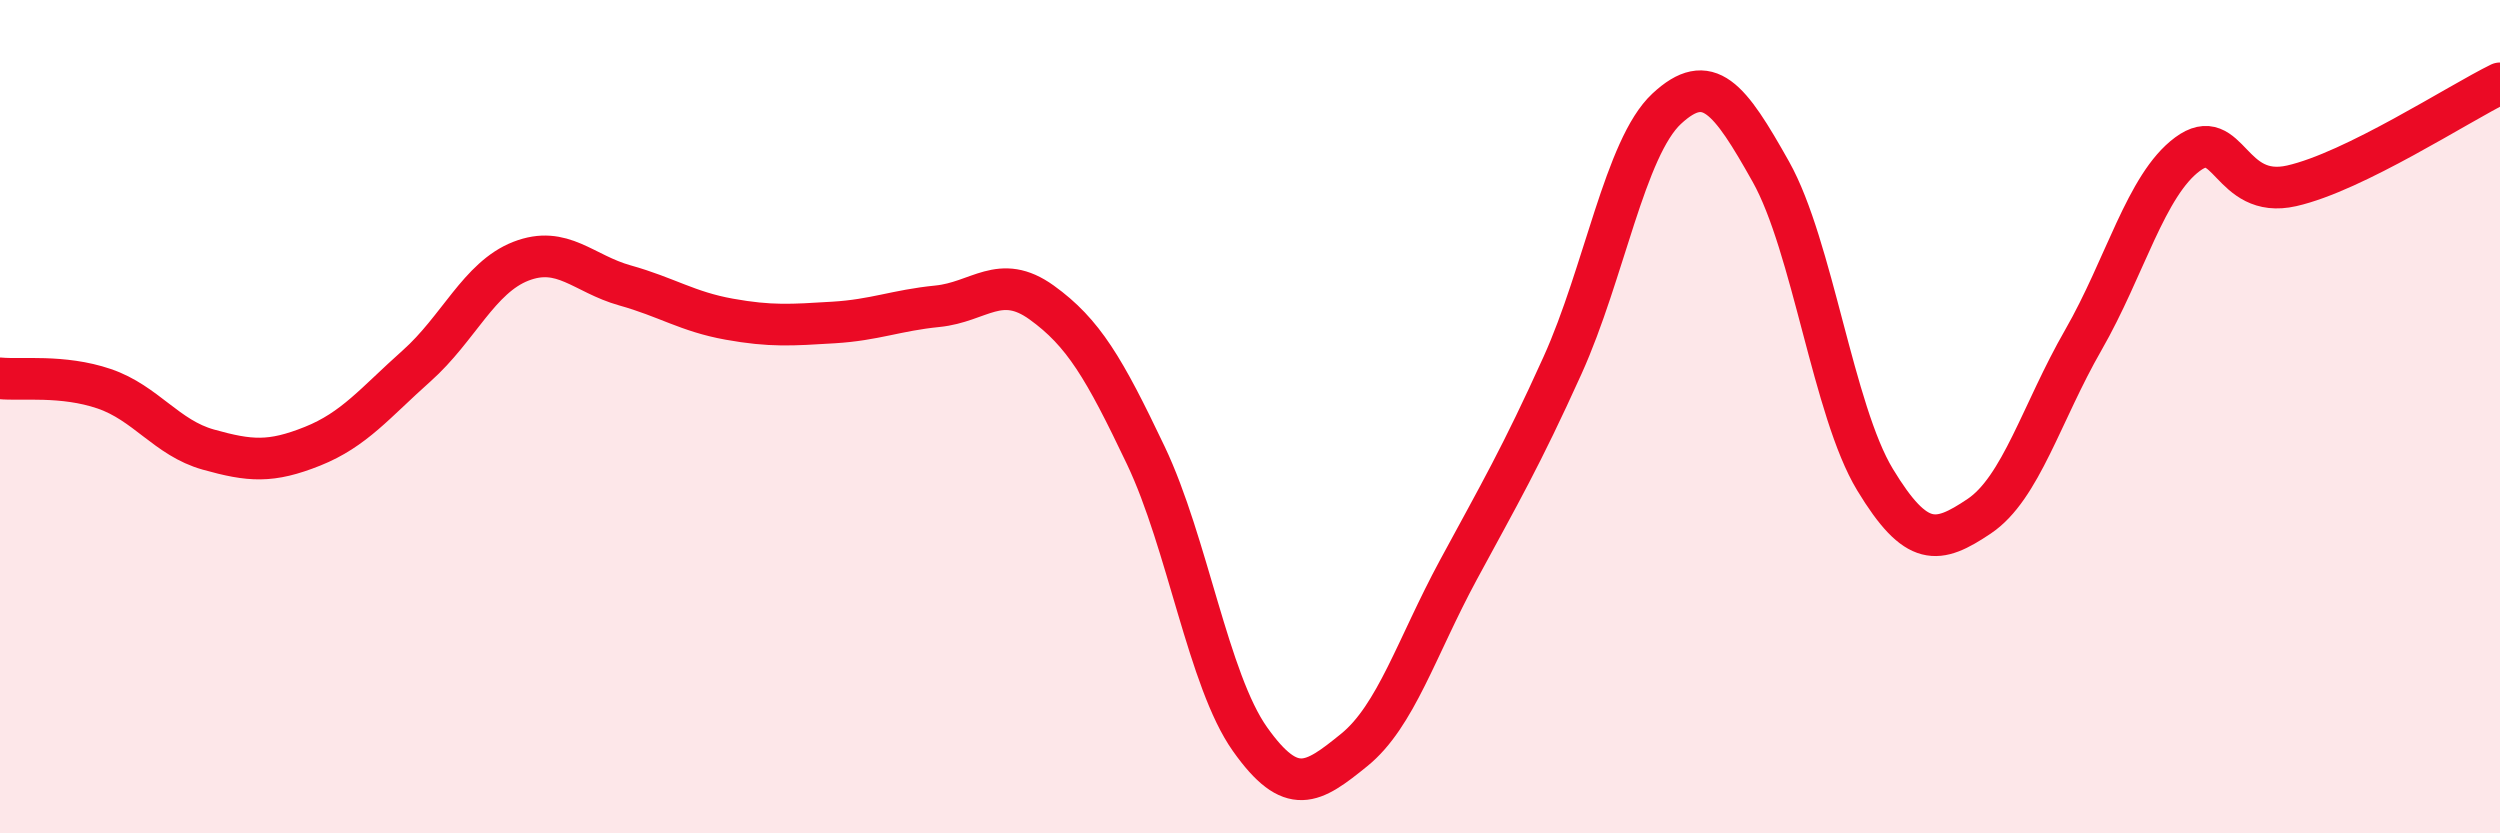
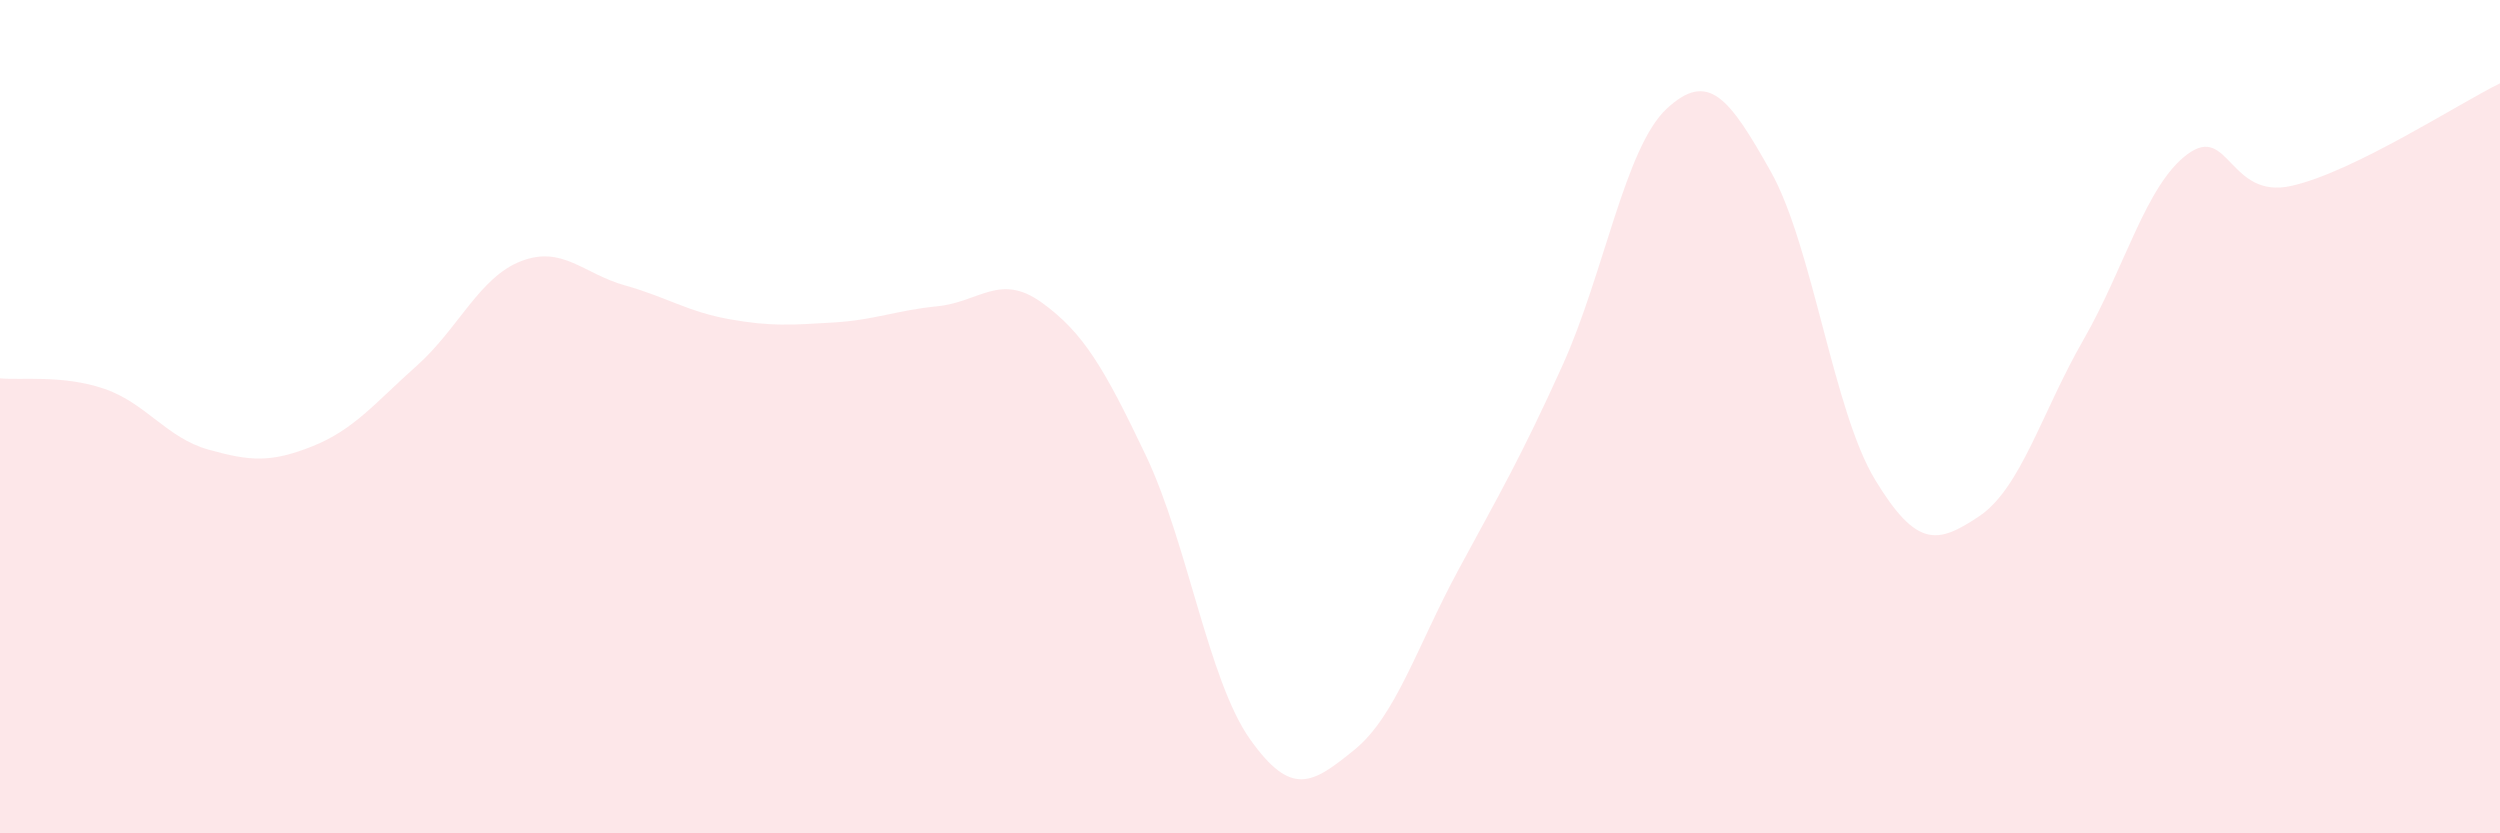
<svg xmlns="http://www.w3.org/2000/svg" width="60" height="20" viewBox="0 0 60 20">
  <path d="M 0,9.08 C 0.5,9.13 1.5,8.99 2.5,9.33 C 3.5,9.67 4,10.51 5,10.79 C 6,11.07 6.5,11.11 7.5,10.71 C 8.5,10.31 9,9.67 10,8.78 C 11,7.89 11.5,6.66 12.5,6.27 C 13.5,5.88 14,6.57 15,6.85 C 16,7.13 16.5,7.48 17.5,7.66 C 18.5,7.84 19,7.8 20,7.74 C 21,7.68 21.5,7.45 22.5,7.35 C 23.5,7.25 24,6.54 25,7.26 C 26,7.98 26.5,8.83 27.5,10.93 C 28.5,13.03 29,16.33 30,17.74 C 31,19.15 31.5,18.81 32.5,18 C 33.5,17.19 34,15.53 35,13.68 C 36,11.83 36.5,10.98 37.5,8.77 C 38.5,6.56 39,3.54 40,2.61 C 41,1.68 41.5,2.34 42.5,4.12 C 43.5,5.9 44,9.86 45,11.51 C 46,13.16 46.5,13.06 47.5,12.39 C 48.5,11.72 49,9.9 50,8.16 C 51,6.42 51.5,4.44 52.5,3.7 C 53.5,2.96 53.5,4.8 55,4.46 C 56.5,4.12 59,2.49 60,2L60 20L0 20Z" fill="#EB0A25" opacity="0.1" stroke-linecap="round" stroke-linejoin="round" />
-   <path d="M 0,9.08 C 0.5,9.13 1.5,8.99 2.5,9.33 C 3.5,9.67 4,10.51 5,10.79 C 6,11.07 6.5,11.11 7.5,10.71 C 8.5,10.31 9,9.67 10,8.78 C 11,7.89 11.5,6.66 12.5,6.27 C 13.5,5.88 14,6.57 15,6.85 C 16,7.13 16.5,7.48 17.5,7.66 C 18.5,7.84 19,7.8 20,7.74 C 21,7.68 21.5,7.45 22.5,7.35 C 23.5,7.25 24,6.54 25,7.26 C 26,7.98 26.5,8.83 27.5,10.93 C 28.5,13.03 29,16.33 30,17.74 C 31,19.15 31.5,18.81 32.5,18 C 33.5,17.19 34,15.53 35,13.68 C 36,11.83 36.5,10.98 37.5,8.77 C 38.5,6.56 39,3.54 40,2.61 C 41,1.68 41.5,2.34 42.5,4.12 C 43.5,5.9 44,9.86 45,11.51 C 46,13.16 46.5,13.06 47.5,12.39 C 48.5,11.72 49,9.9 50,8.16 C 51,6.42 51.5,4.44 52.5,3.7 C 53.5,2.96 53.5,4.8 55,4.46 C 56.5,4.12 59,2.49 60,2" stroke="#EB0A25" stroke-width="1" fill="none" stroke-linecap="round" stroke-linejoin="round" />
</svg>